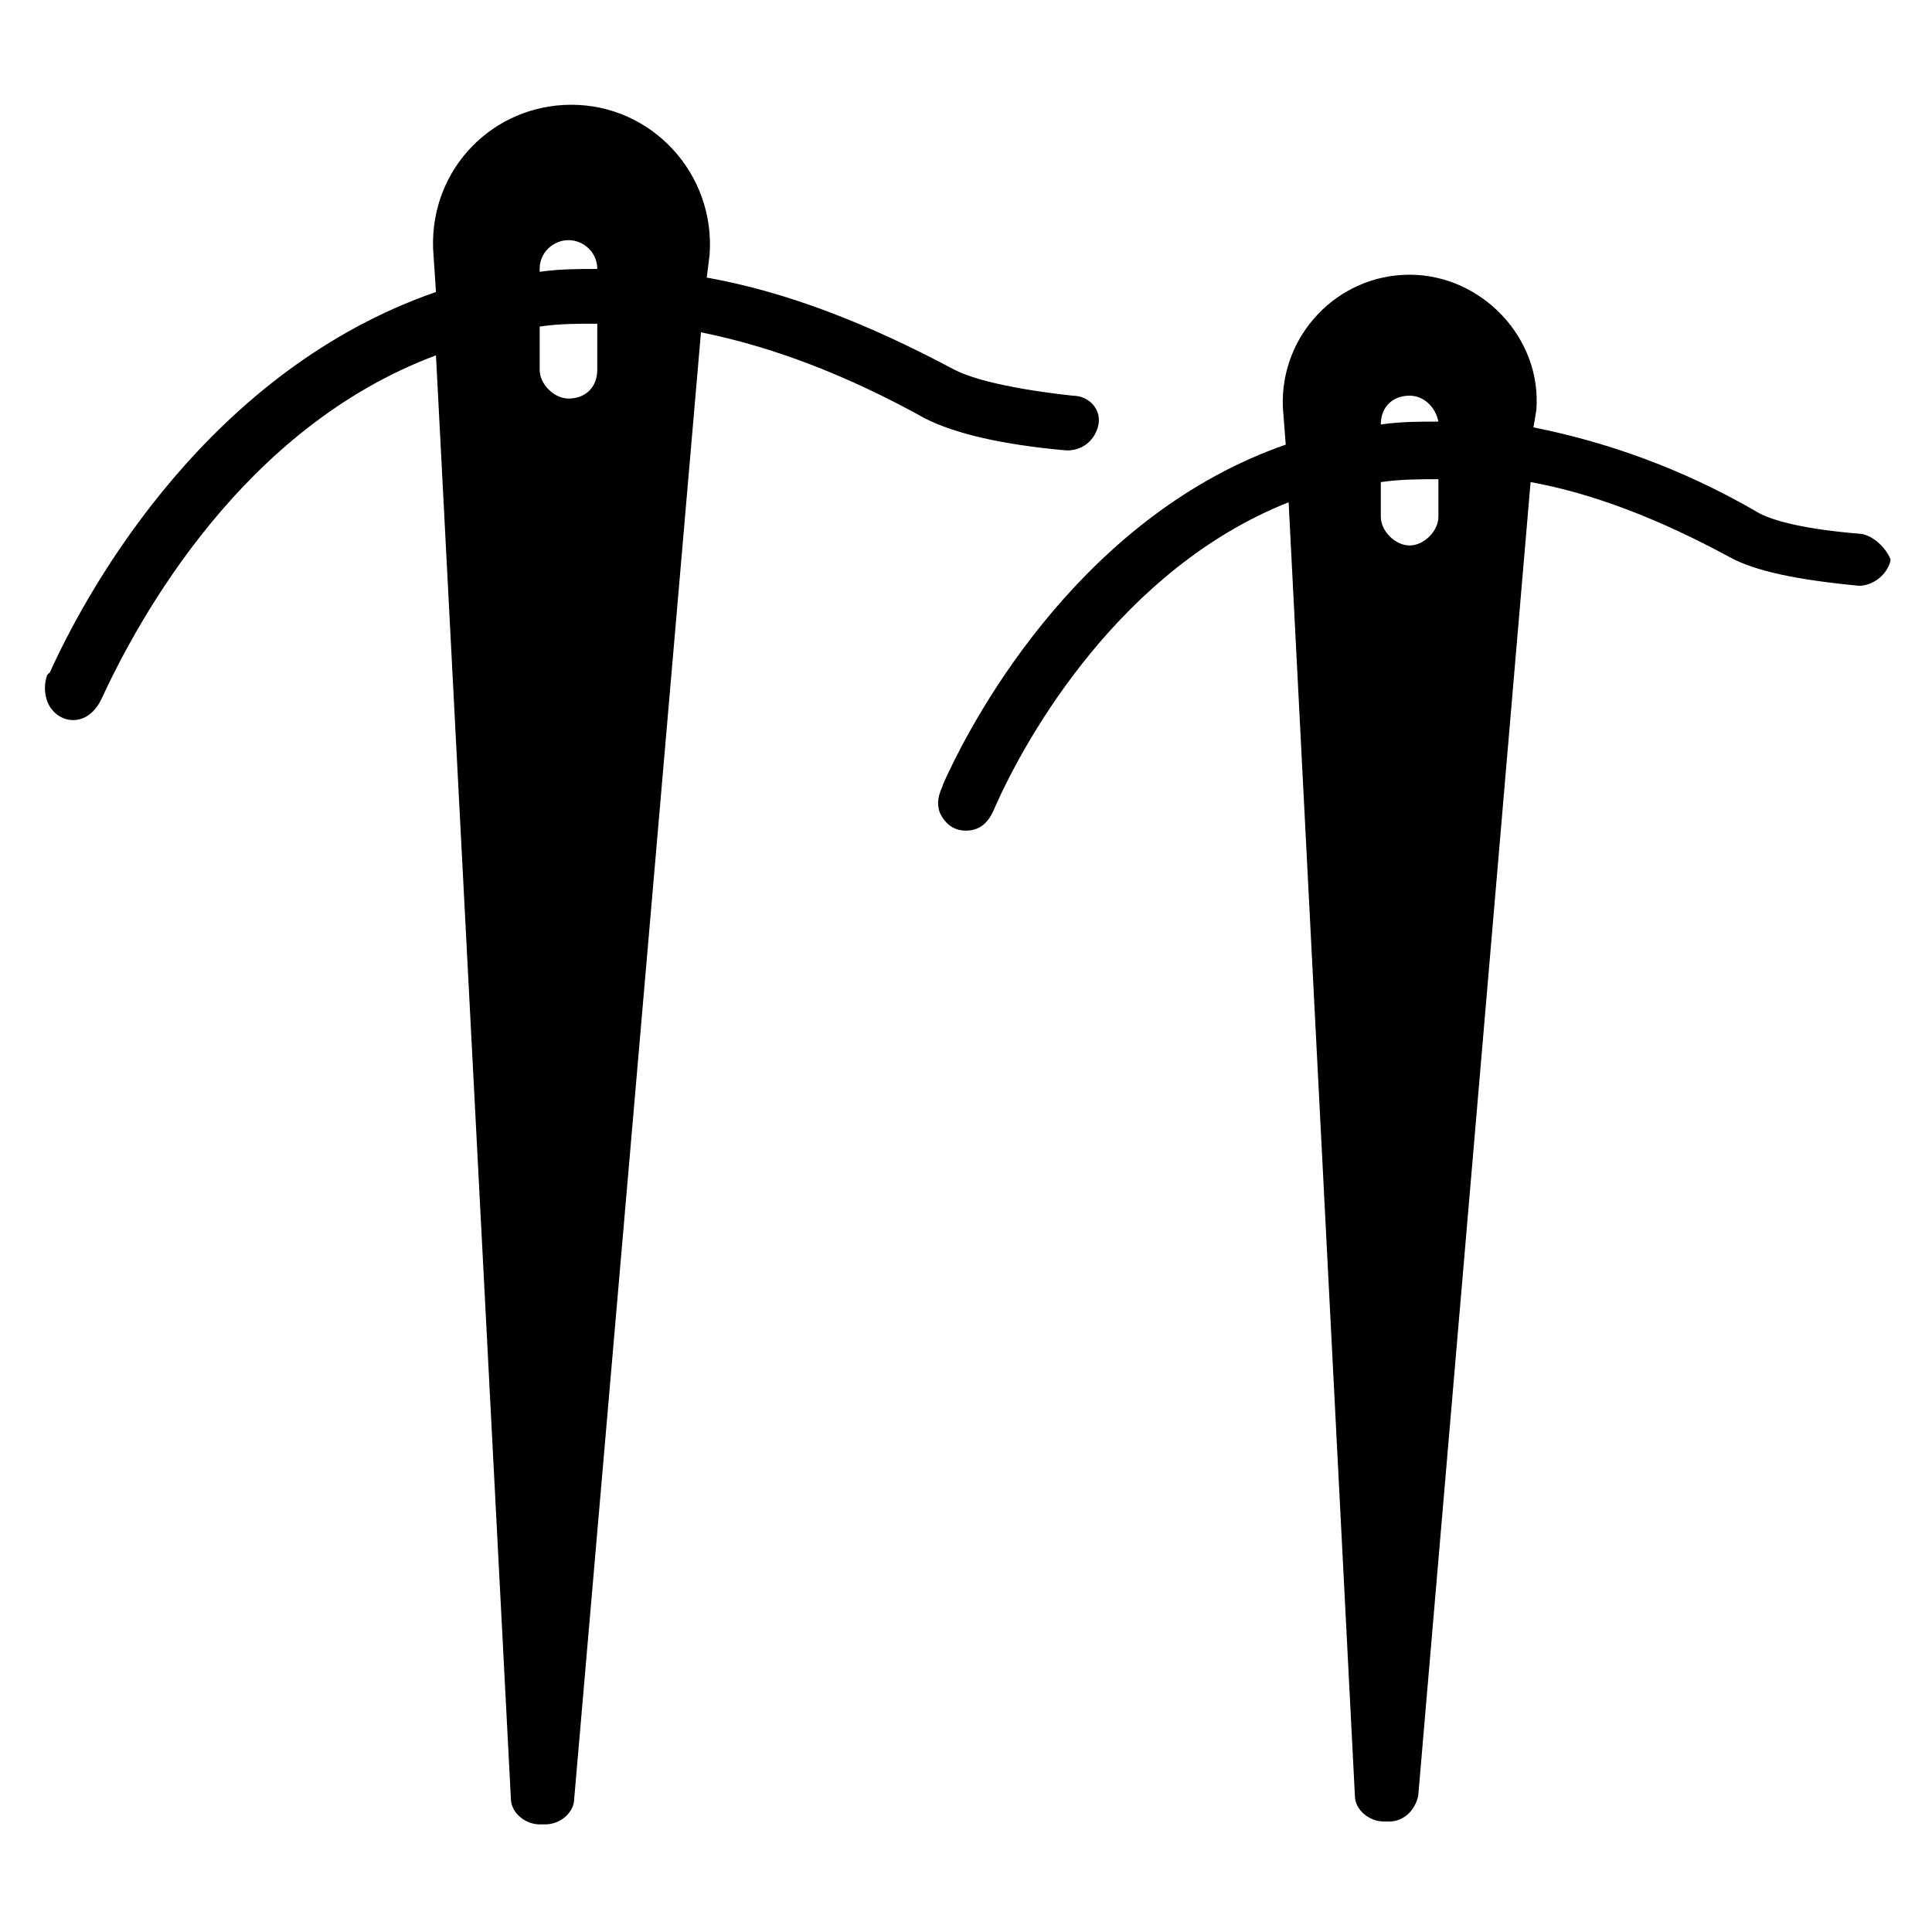
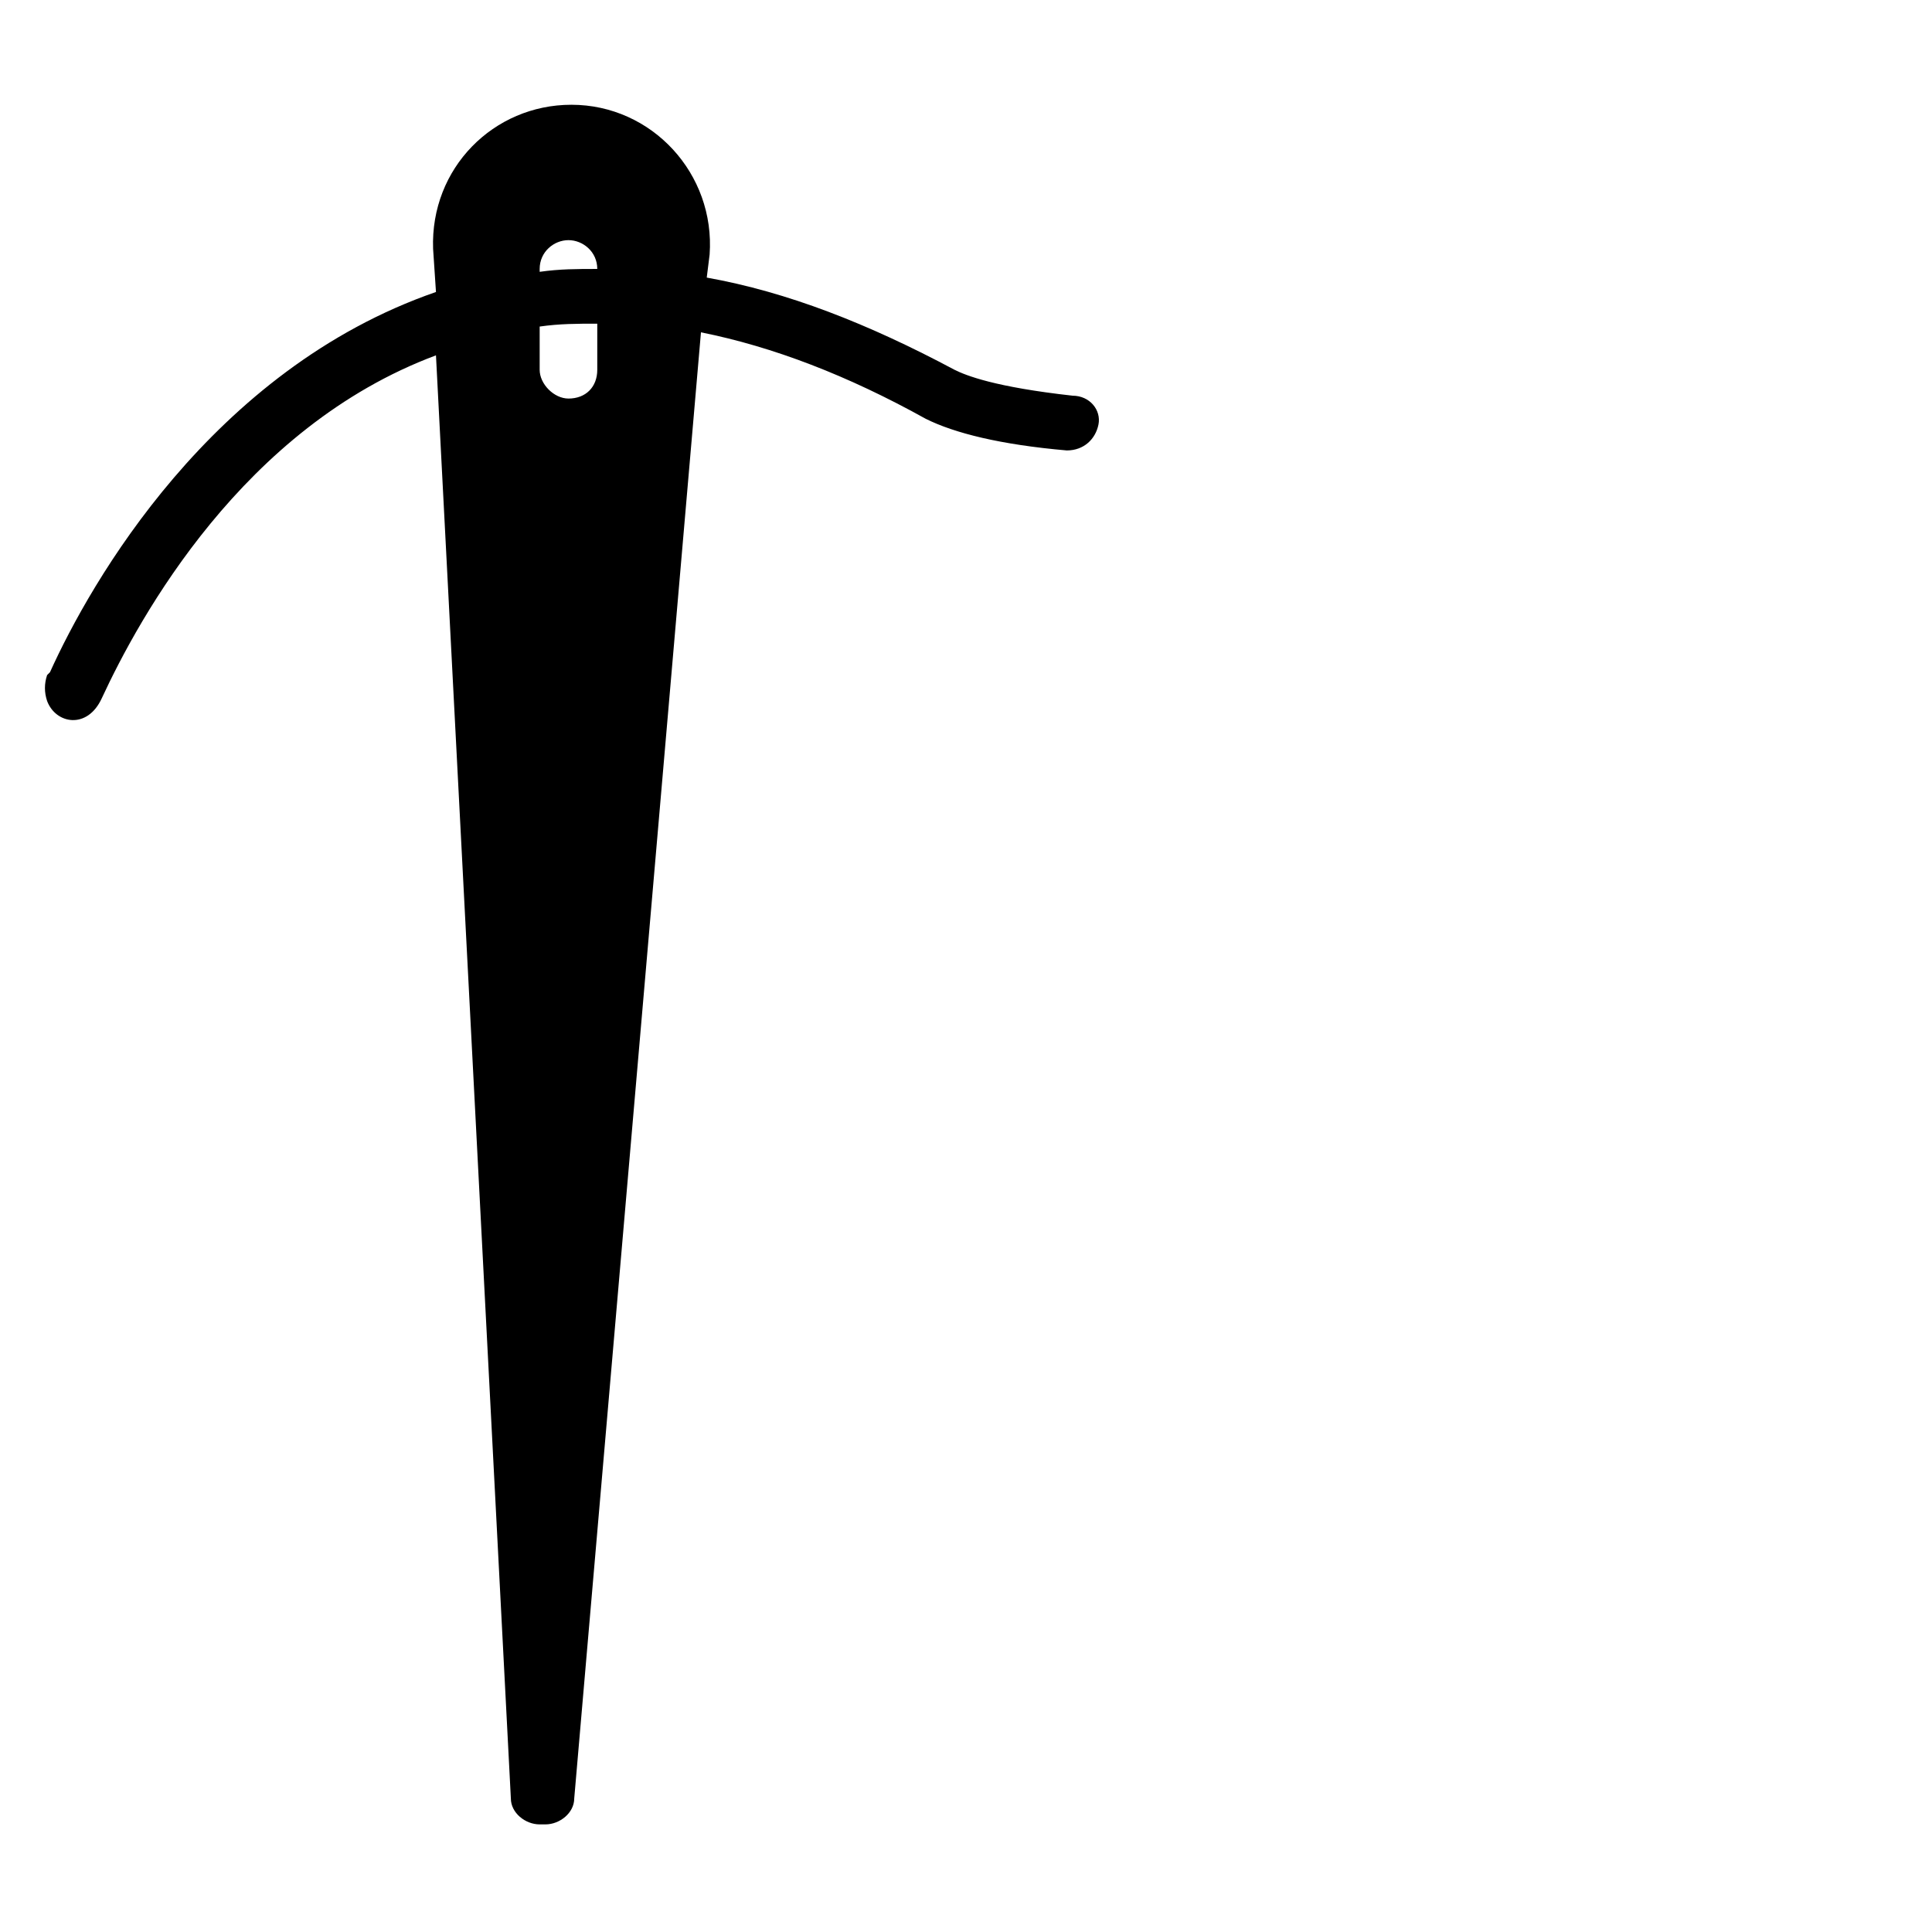
<svg xmlns="http://www.w3.org/2000/svg" fill="#000000" width="800px" height="800px" version="1.1" viewBox="144 144 512 512">
  <g>
    <path d="m428.24 248.86c-20.609-2.289-28.242-5.344-31.297-6.871-22.902-12.215-44.273-20.609-65.648-24.426l0.762-6.106c1.527-21.375-15.266-39.695-36.641-39.695-20.609 0-37.402 16.793-36.641 38.168l0.762 11.449c-59.539 20.609-91.598 77.098-102.29 100.76l-0.762 0.762c-0.766 2.293-0.766 4.582 0 6.871 2.289 6.106 10.688 7.633 14.504-0.762 9.922-21.375 37.402-71.754 88.547-90.84l19.848 382.44c0 3.816 3.816 6.871 7.633 6.871h1.527c3.816 0 7.633-3.055 7.633-6.871l33.586-388.54c19.082 3.816 38.93 11.449 59.543 22.902 7.633 3.816 19.848 6.871 37.402 8.398 4.582 0 7.633-3.055 8.398-6.871 0.762-3.82-2.289-7.637-6.871-7.637zm-133.59-41.219c3.816 0 7.633 3.055 7.633 7.633-5.344 0-9.922 0-15.266 0.762v-0.762c0-4.582 3.816-7.633 7.633-7.633zm0 41.98c-3.816 0-7.633-3.816-7.633-7.633v-11.449c5.344-0.762 9.922-0.762 15.266-0.762v12.215c0 4.578-3.051 7.629-7.633 7.629z" />
-     <path d="m637.4 285.5c-19.082-1.527-25.953-4.582-28.242-6.106-19.848-11.449-39.695-18.32-58.777-22.137l0.762-4.582c1.527-19.082-14.504-35.875-33.586-35.875-19.082 0-34.352 16.031-33.586 35.113l0.762 9.922c-52.672 18.32-81.68 69.465-90.84 90.074 0 0.762-2.289 3.816-0.762 7.633 1.527 3.055 3.816 4.582 6.871 4.582 3.816 0 6.106-2.289 7.633-6.106 8.398-19.082 33.586-63.359 77.863-80.914l17.559 342.74c0 3.816 3.816 6.871 7.633 6.871h1.527c3.816 0 6.871-3.055 7.633-6.871l29.77-348.09c16.793 3.055 34.352 9.922 52.672 19.848 6.871 3.816 18.32 6.106 34.352 7.633 3.816 0 7.633-3.055 8.398-6.871-0.77-2.289-3.824-6.109-7.641-6.871zm-119.84-36.641c3.816 0 6.871 3.055 7.633 6.871-5.344 0-9.922 0-15.266 0.762 0-4.578 3.051-7.633 7.633-7.633zm0 39.695c-3.816 0-7.633-3.816-7.633-7.633v-9.16c5.344-0.762 9.922-0.762 15.266-0.762v9.922c0 3.816-3.816 7.633-7.633 7.633z" />
  </g>
</svg>